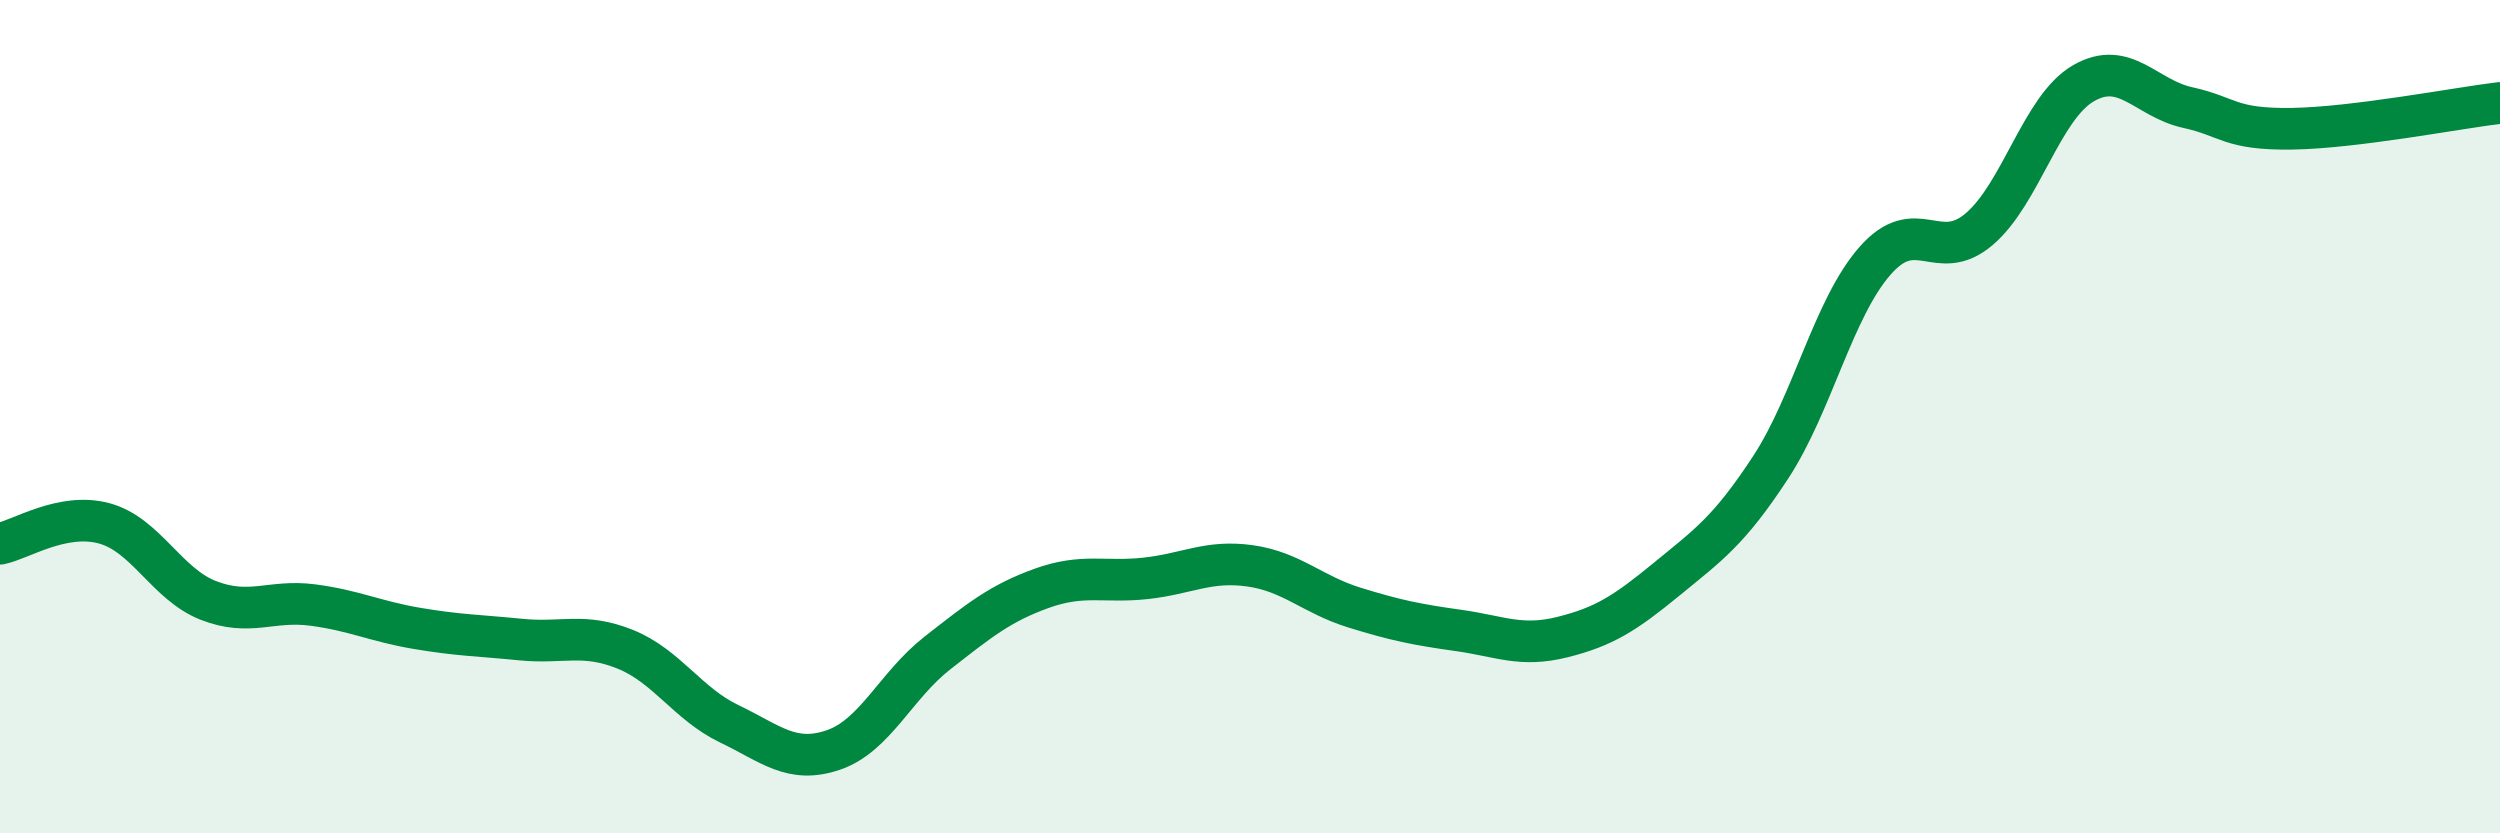
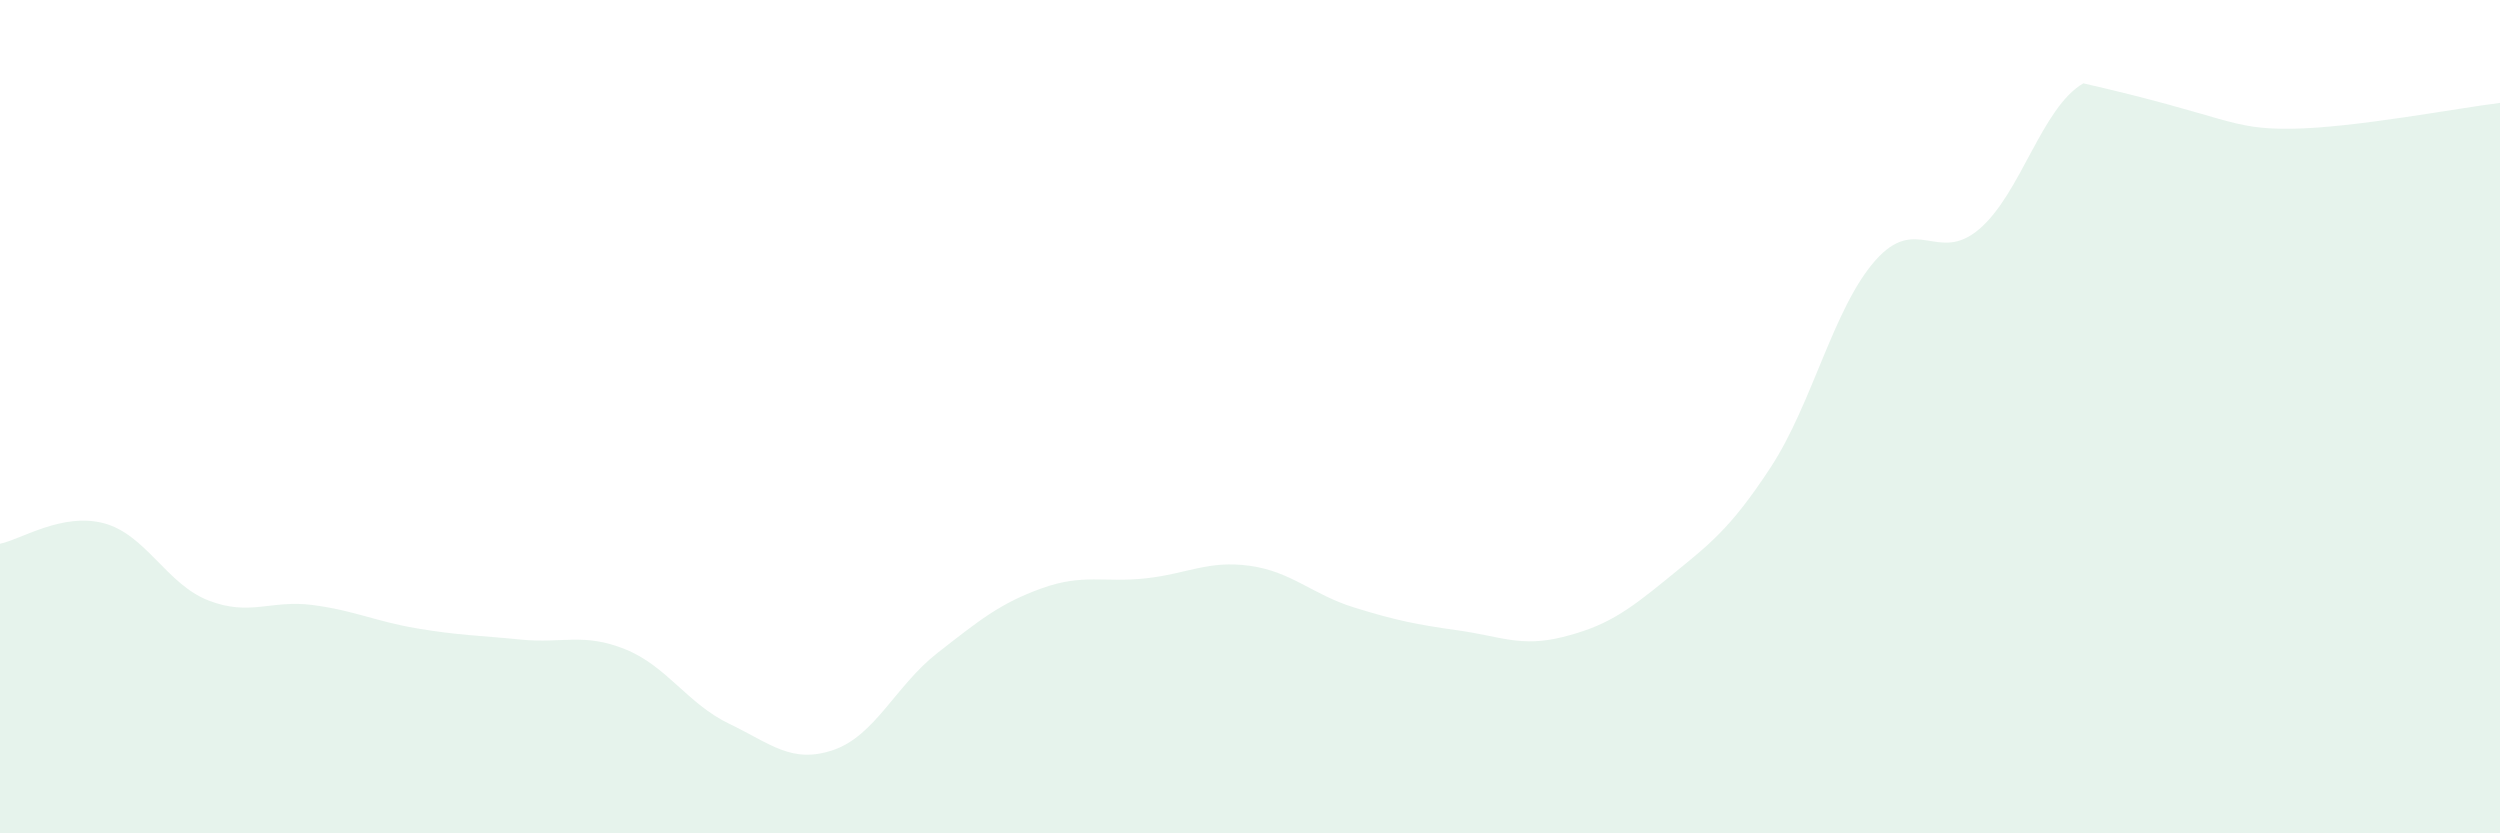
<svg xmlns="http://www.w3.org/2000/svg" width="60" height="20" viewBox="0 0 60 20">
-   <path d="M 0,13.05 C 0.5,12.95 1.5,12.29 2.5,12.56 C 3.5,12.83 4,14.02 5,14.41 C 6,14.8 6.5,14.39 7.5,14.52 C 8.5,14.65 9,14.91 10,15.08 C 11,15.25 11.5,15.25 12.5,15.35 C 13.5,15.45 14,15.18 15,15.58 C 16,15.98 16.5,16.89 17.5,17.37 C 18.5,17.85 19,18.34 20,18 C 21,17.66 21.5,16.45 22.5,15.67 C 23.5,14.89 24,14.48 25,14.12 C 26,13.76 26.5,13.99 27.5,13.88 C 28.5,13.77 29,13.44 30,13.58 C 31,13.72 31.5,14.27 32.5,14.58 C 33.5,14.89 34,14.99 35,15.13 C 36,15.27 36.5,15.54 37.5,15.29 C 38.5,15.04 39,14.72 40,13.9 C 41,13.08 41.5,12.74 42.5,11.21 C 43.5,9.68 44,7.4 45,6.26 C 46,5.12 46.5,6.35 47.5,5.5 C 48.5,4.65 49,2.58 50,2 C 51,1.42 51.5,2.36 52.5,2.58 C 53.5,2.8 53.5,3.11 55,3.09 C 56.5,3.07 59,2.59 60,2.47L60 20L0 20Z" fill="#008740" opacity="0.1" stroke-linecap="round" stroke-linejoin="round" />
-   <path d="M 0,13.05 C 0.5,12.95 1.5,12.29 2.5,12.56 C 3.5,12.83 4,14.02 5,14.41 C 6,14.8 6.5,14.39 7.5,14.52 C 8.5,14.65 9,14.91 10,15.08 C 11,15.25 11.5,15.25 12.5,15.35 C 13.5,15.45 14,15.18 15,15.58 C 16,15.98 16.5,16.89 17.5,17.37 C 18.5,17.85 19,18.34 20,18 C 21,17.66 21.5,16.45 22.5,15.67 C 23.5,14.89 24,14.48 25,14.12 C 26,13.76 26.5,13.99 27.5,13.88 C 28.5,13.77 29,13.44 30,13.58 C 31,13.72 31.5,14.27 32.5,14.58 C 33.5,14.89 34,14.99 35,15.13 C 36,15.27 36.5,15.54 37.5,15.29 C 38.5,15.04 39,14.72 40,13.9 C 41,13.08 41.5,12.74 42.5,11.21 C 43.5,9.68 44,7.4 45,6.26 C 46,5.12 46.5,6.35 47.5,5.5 C 48.5,4.65 49,2.58 50,2 C 51,1.42 51.5,2.36 52.5,2.58 C 53.5,2.8 53.5,3.11 55,3.09 C 56.5,3.07 59,2.59 60,2.47" stroke="#008740" stroke-width="1" fill="none" stroke-linecap="round" stroke-linejoin="round" />
+   <path d="M 0,13.05 C 0.5,12.95 1.5,12.29 2.5,12.56 C 3.5,12.83 4,14.02 5,14.41 C 6,14.8 6.5,14.39 7.5,14.52 C 8.5,14.65 9,14.91 10,15.08 C 11,15.25 11.5,15.25 12.5,15.35 C 13.5,15.45 14,15.18 15,15.58 C 16,15.98 16.5,16.89 17.5,17.37 C 18.5,17.85 19,18.34 20,18 C 21,17.66 21.5,16.45 22.5,15.67 C 23.5,14.89 24,14.48 25,14.12 C 26,13.76 26.5,13.99 27.5,13.88 C 28.5,13.77 29,13.44 30,13.58 C 31,13.72 31.5,14.27 32.5,14.58 C 33.5,14.89 34,14.99 35,15.13 C 36,15.27 36.5,15.54 37.5,15.29 C 38.5,15.04 39,14.72 40,13.9 C 41,13.08 41.5,12.74 42.5,11.21 C 43.5,9.68 44,7.4 45,6.26 C 46,5.12 46.5,6.35 47.5,5.5 C 48.5,4.65 49,2.58 50,2 C 53.5,2.8 53.5,3.11 55,3.09 C 56.5,3.07 59,2.59 60,2.47L60 20L0 20Z" fill="#008740" opacity="0.1" stroke-linecap="round" stroke-linejoin="round" />
</svg>